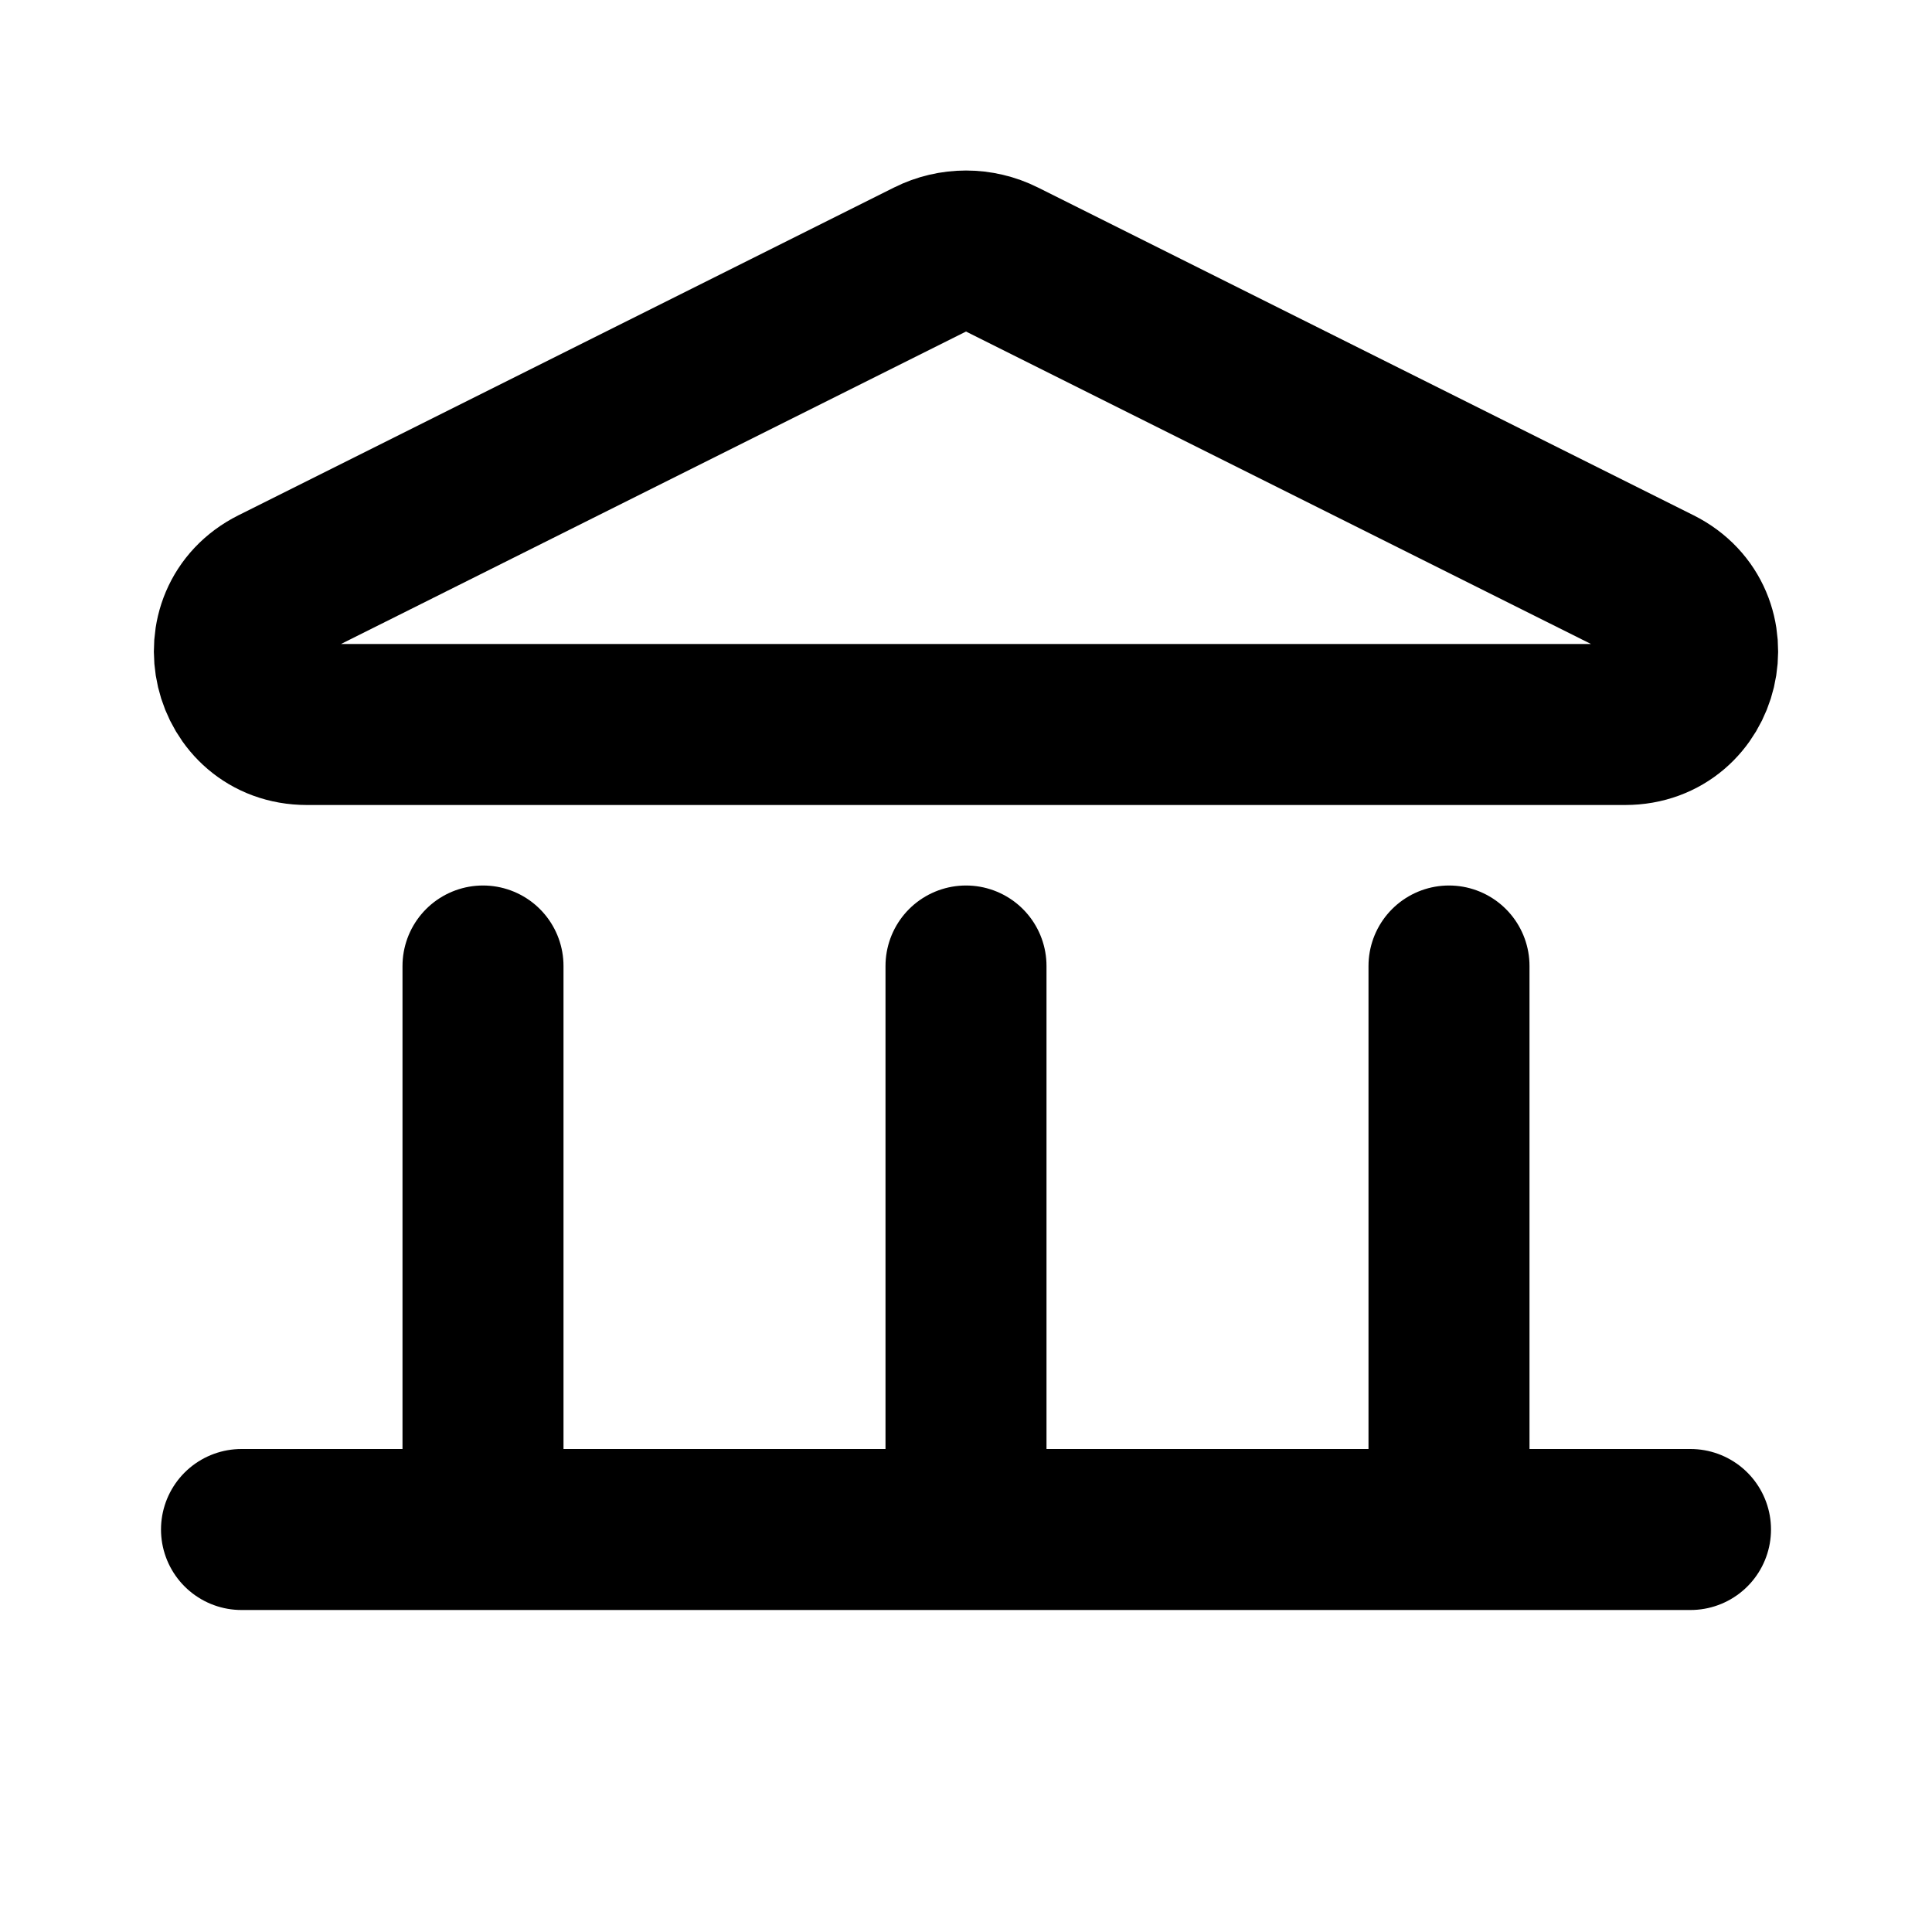
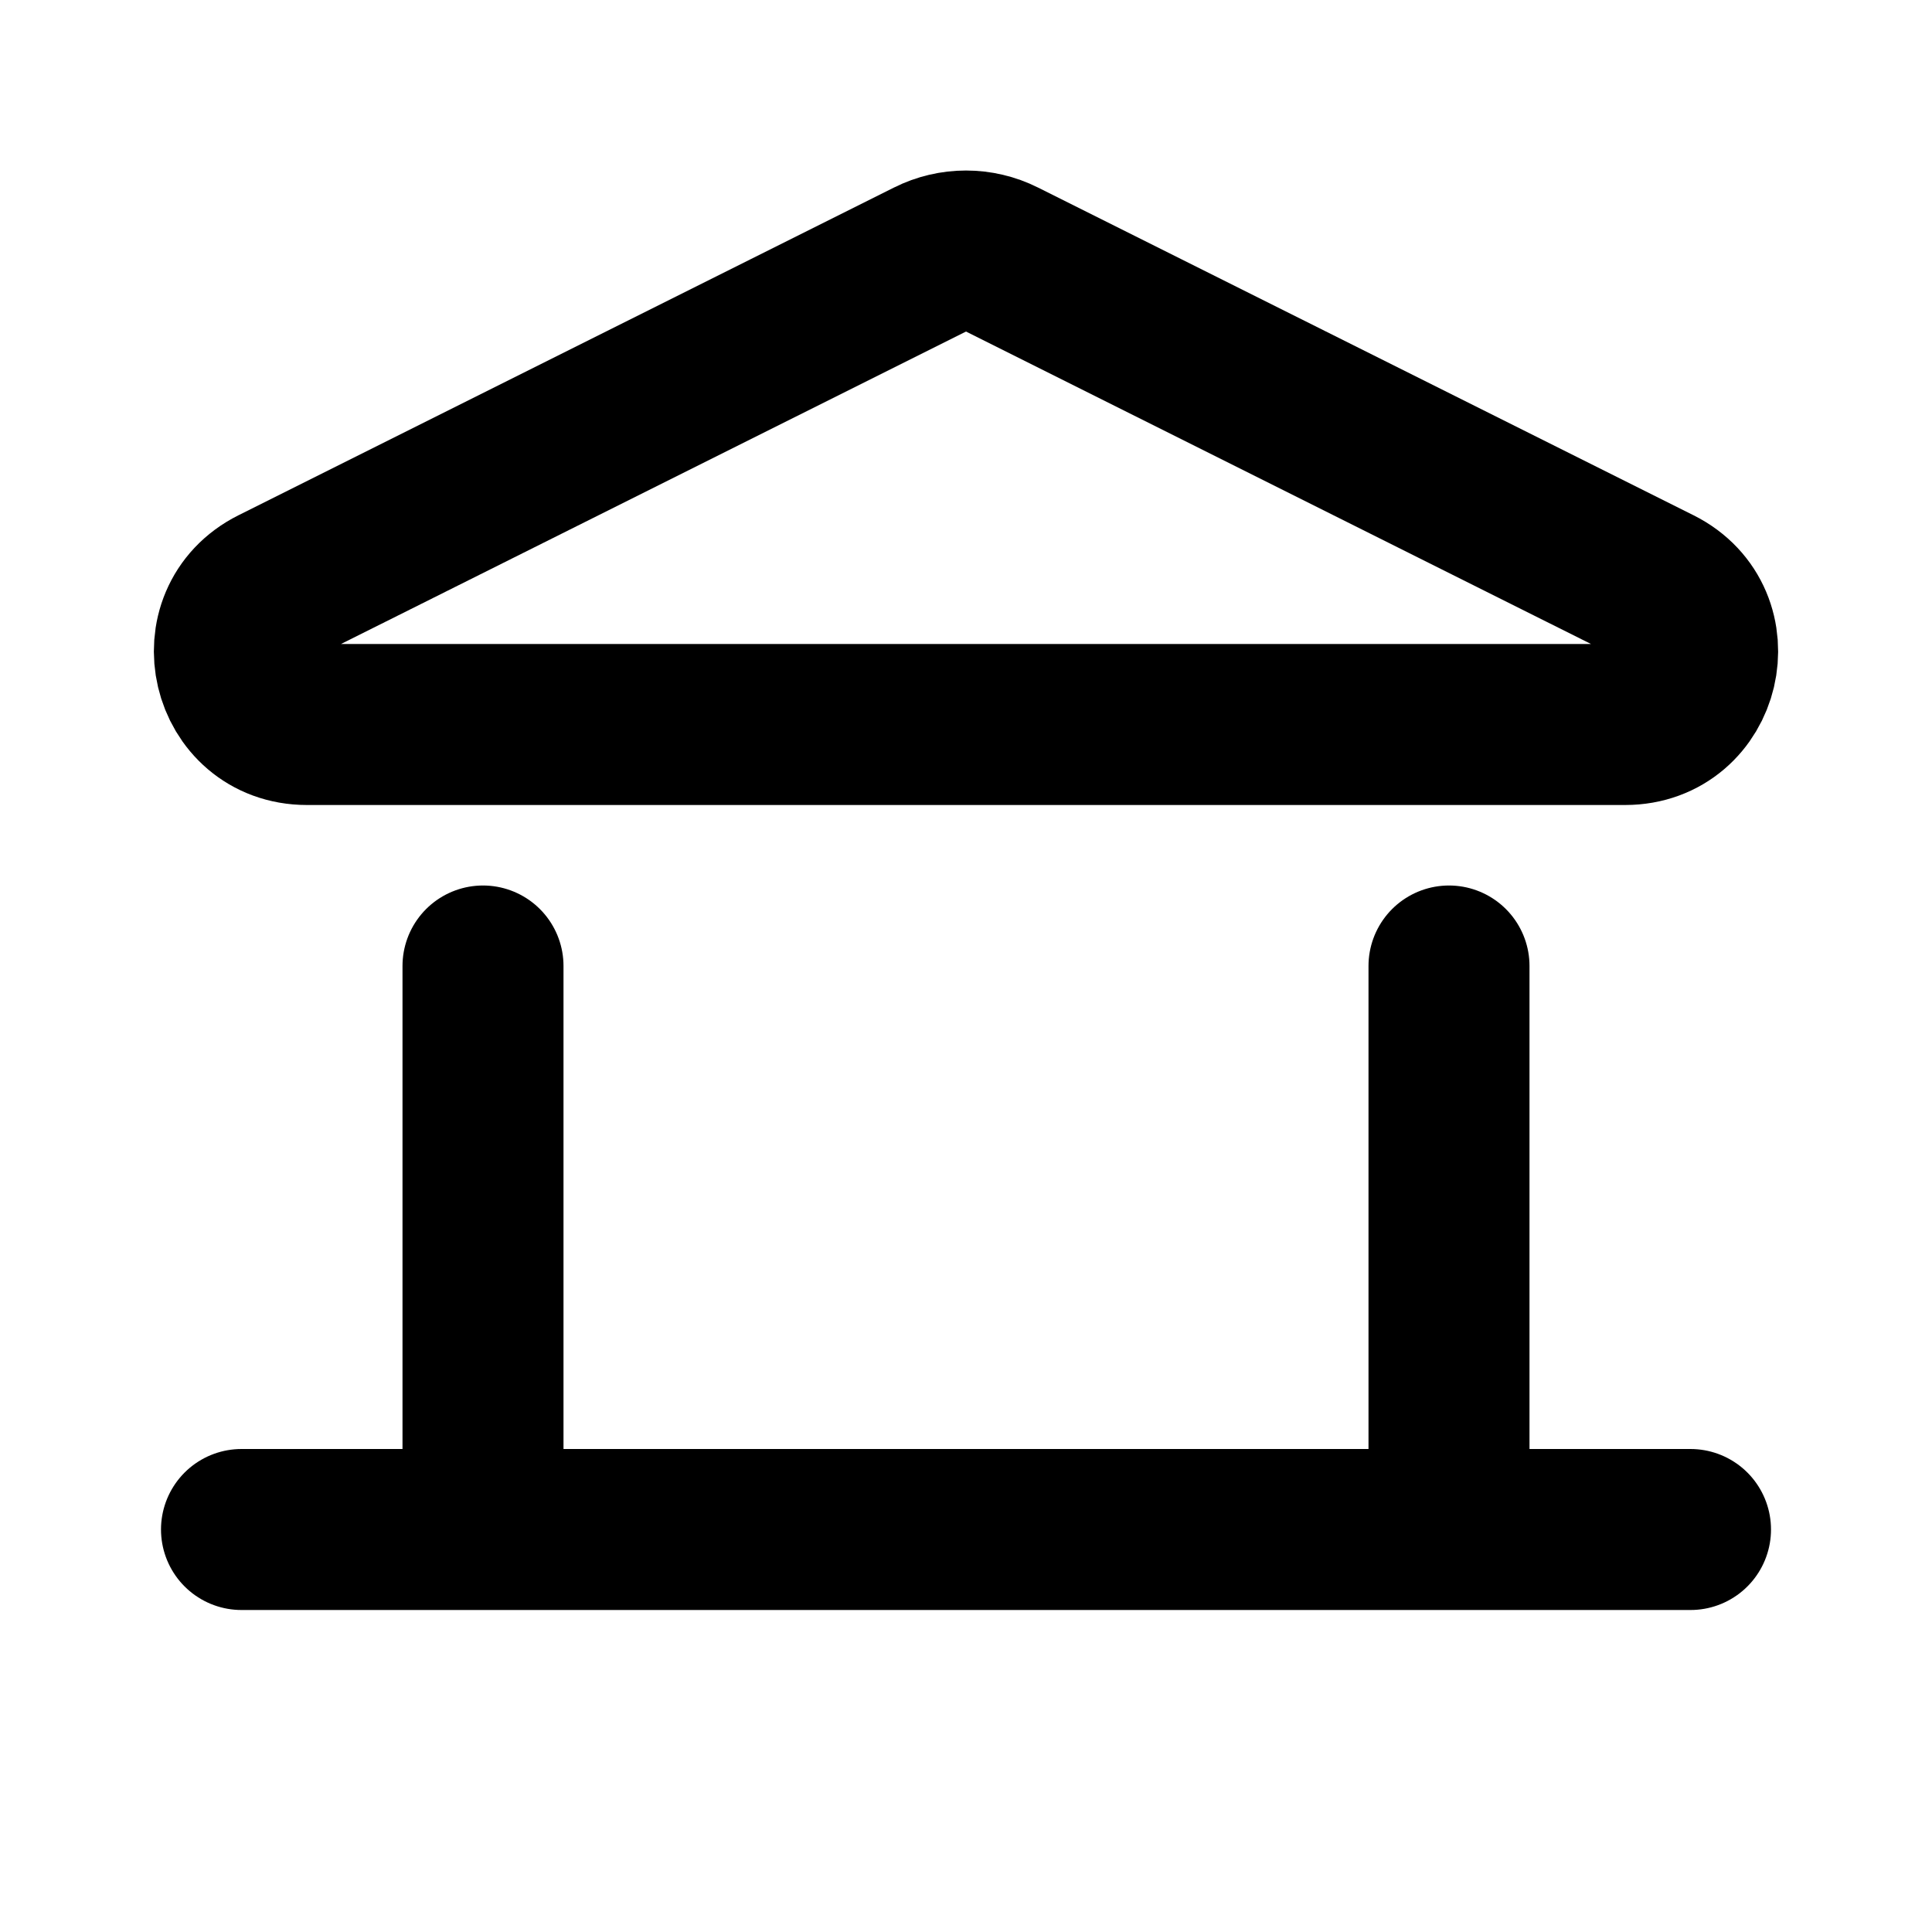
<svg xmlns="http://www.w3.org/2000/svg" width="800px" height="800px" viewBox="0 0 24 24" fill="none">
-   <path d="M3 19H21M12 12V19M18 12V19M6 12V19M12.447 3.224L20.59 7.295C21.439 7.72 21.137 9 20.188 9H3.812C2.863 9 2.561 7.72 3.41 7.295L11.553 3.224C11.834 3.083 12.166 3.083 12.447 3.224Z" stroke="#000000" stroke-width="2" stroke-linecap="round" stroke-linejoin="round" />
+   <path d="M3 19H21V19M18 12V19M6 12V19M12.447 3.224L20.59 7.295C21.439 7.72 21.137 9 20.188 9H3.812C2.863 9 2.561 7.72 3.41 7.295L11.553 3.224C11.834 3.083 12.166 3.083 12.447 3.224Z" stroke="#000000" stroke-width="2" stroke-linecap="round" stroke-linejoin="round" />
</svg>